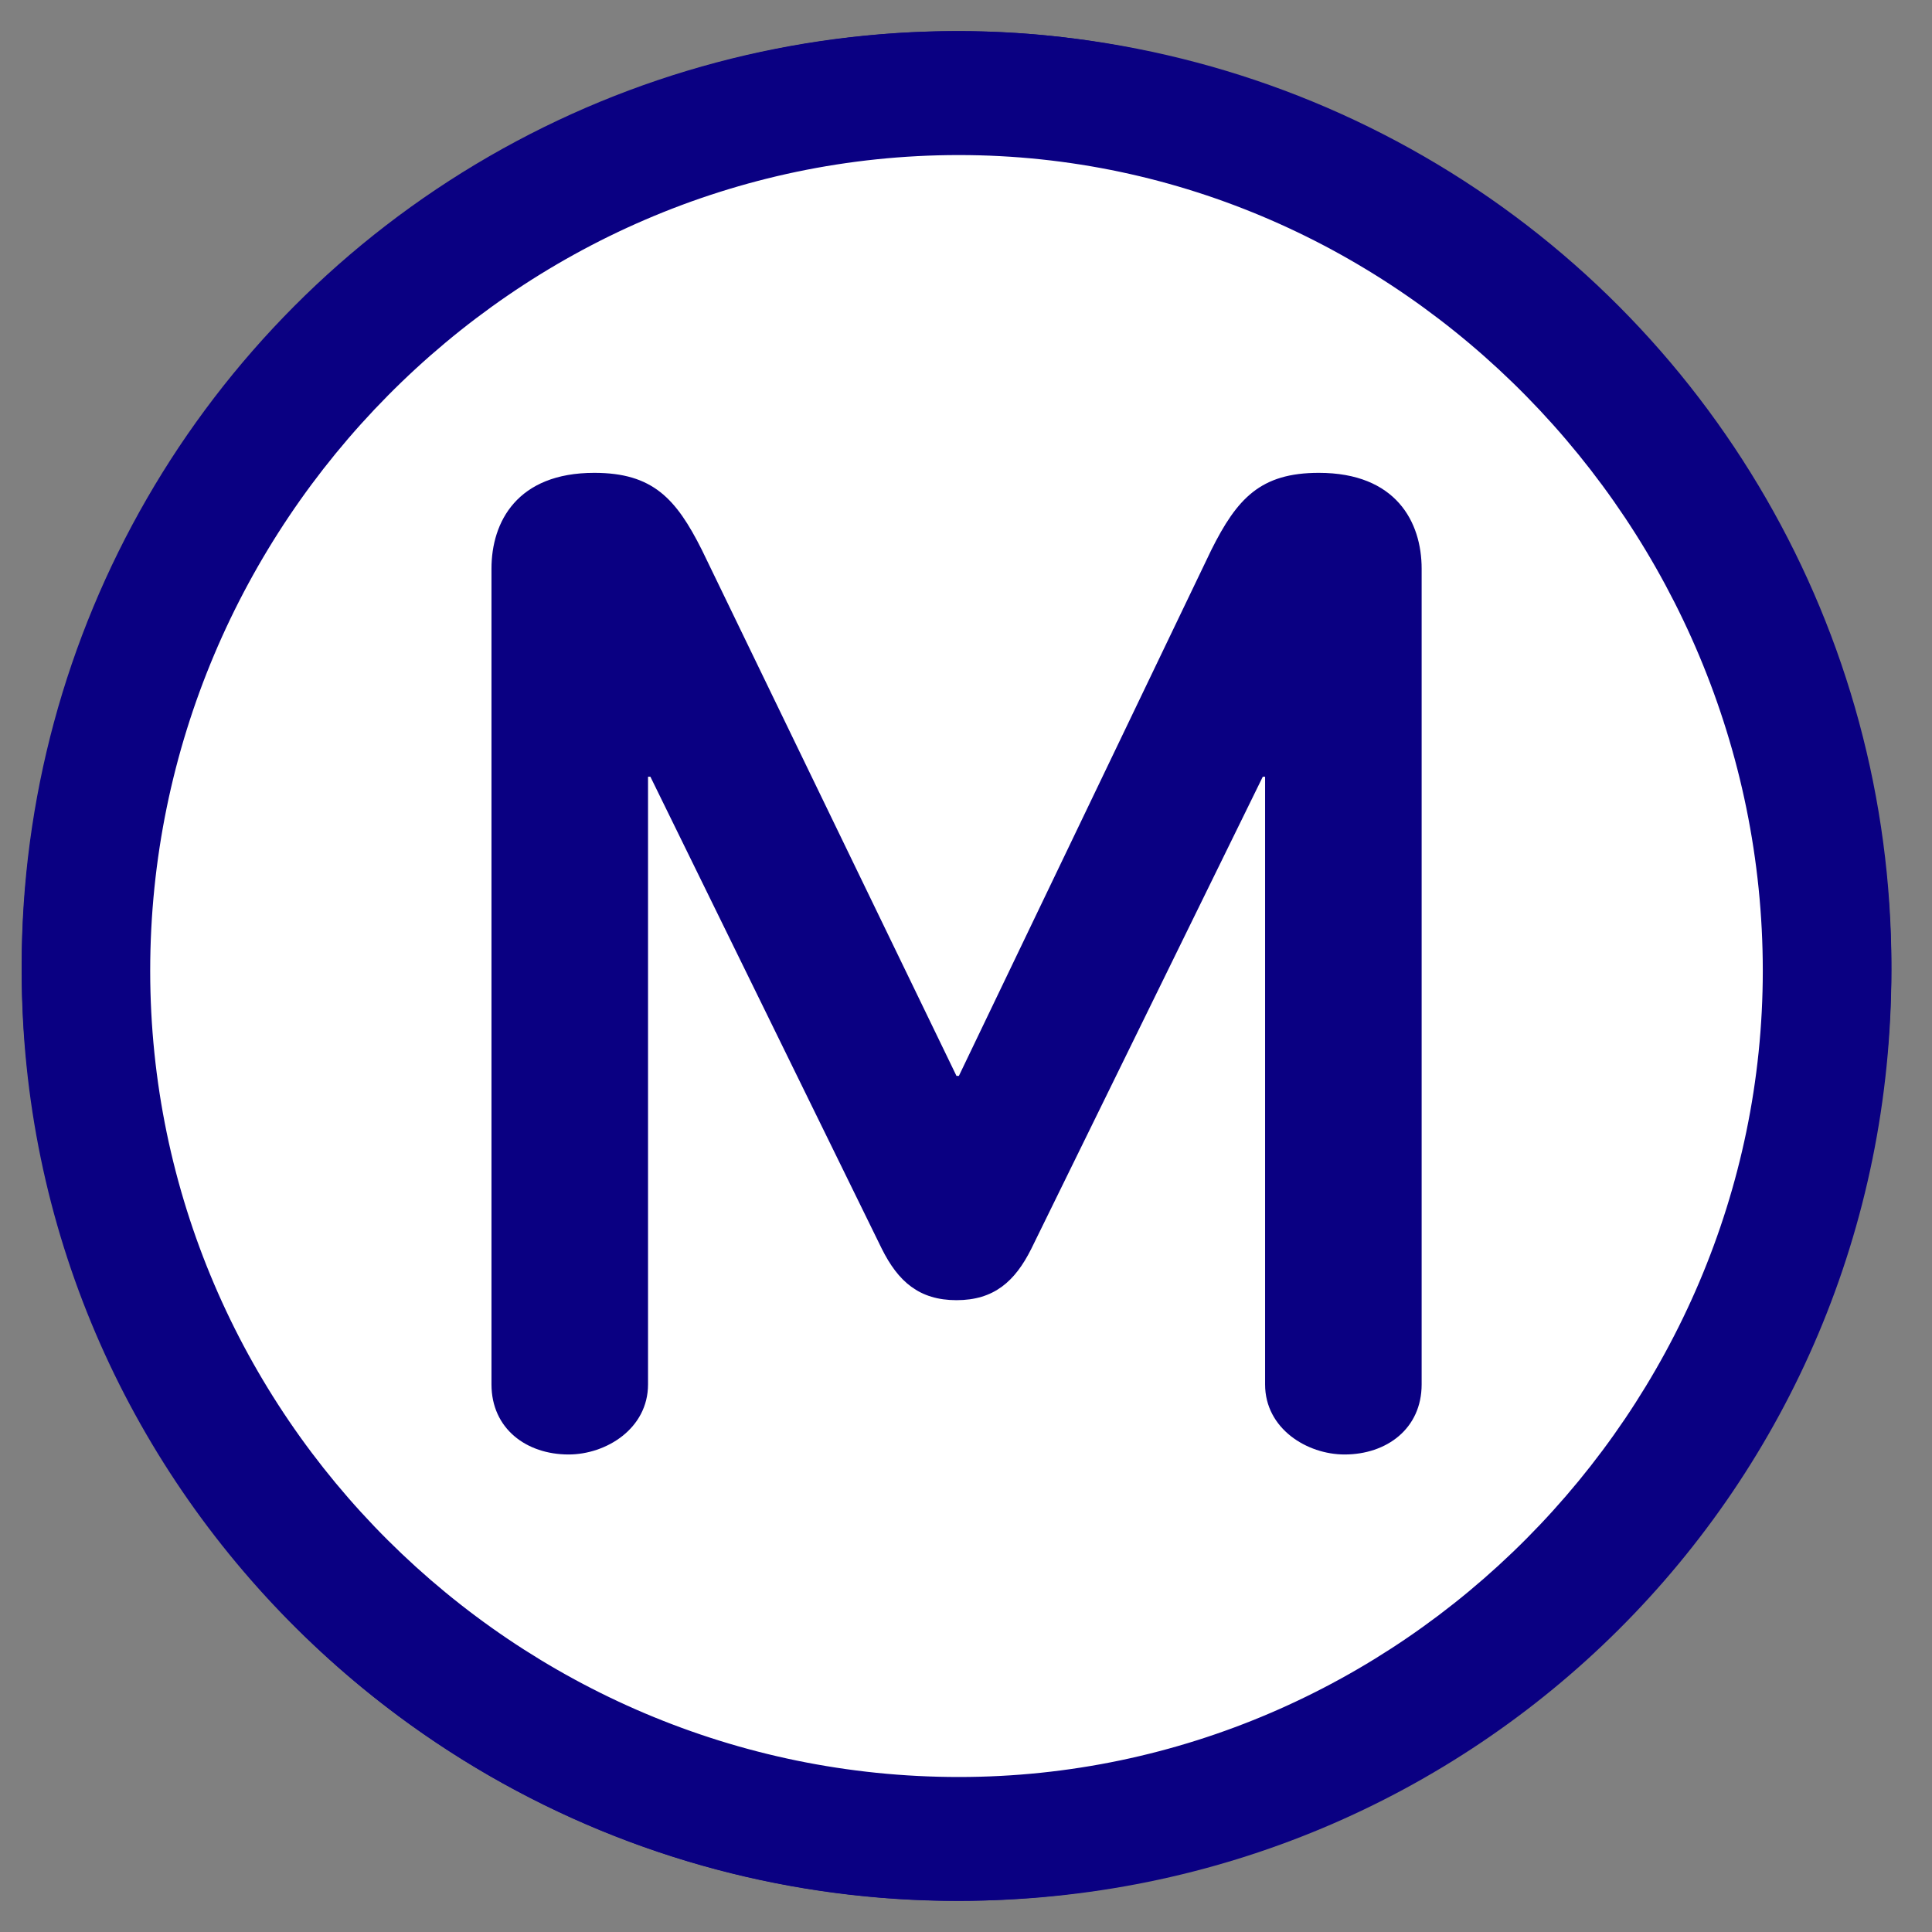
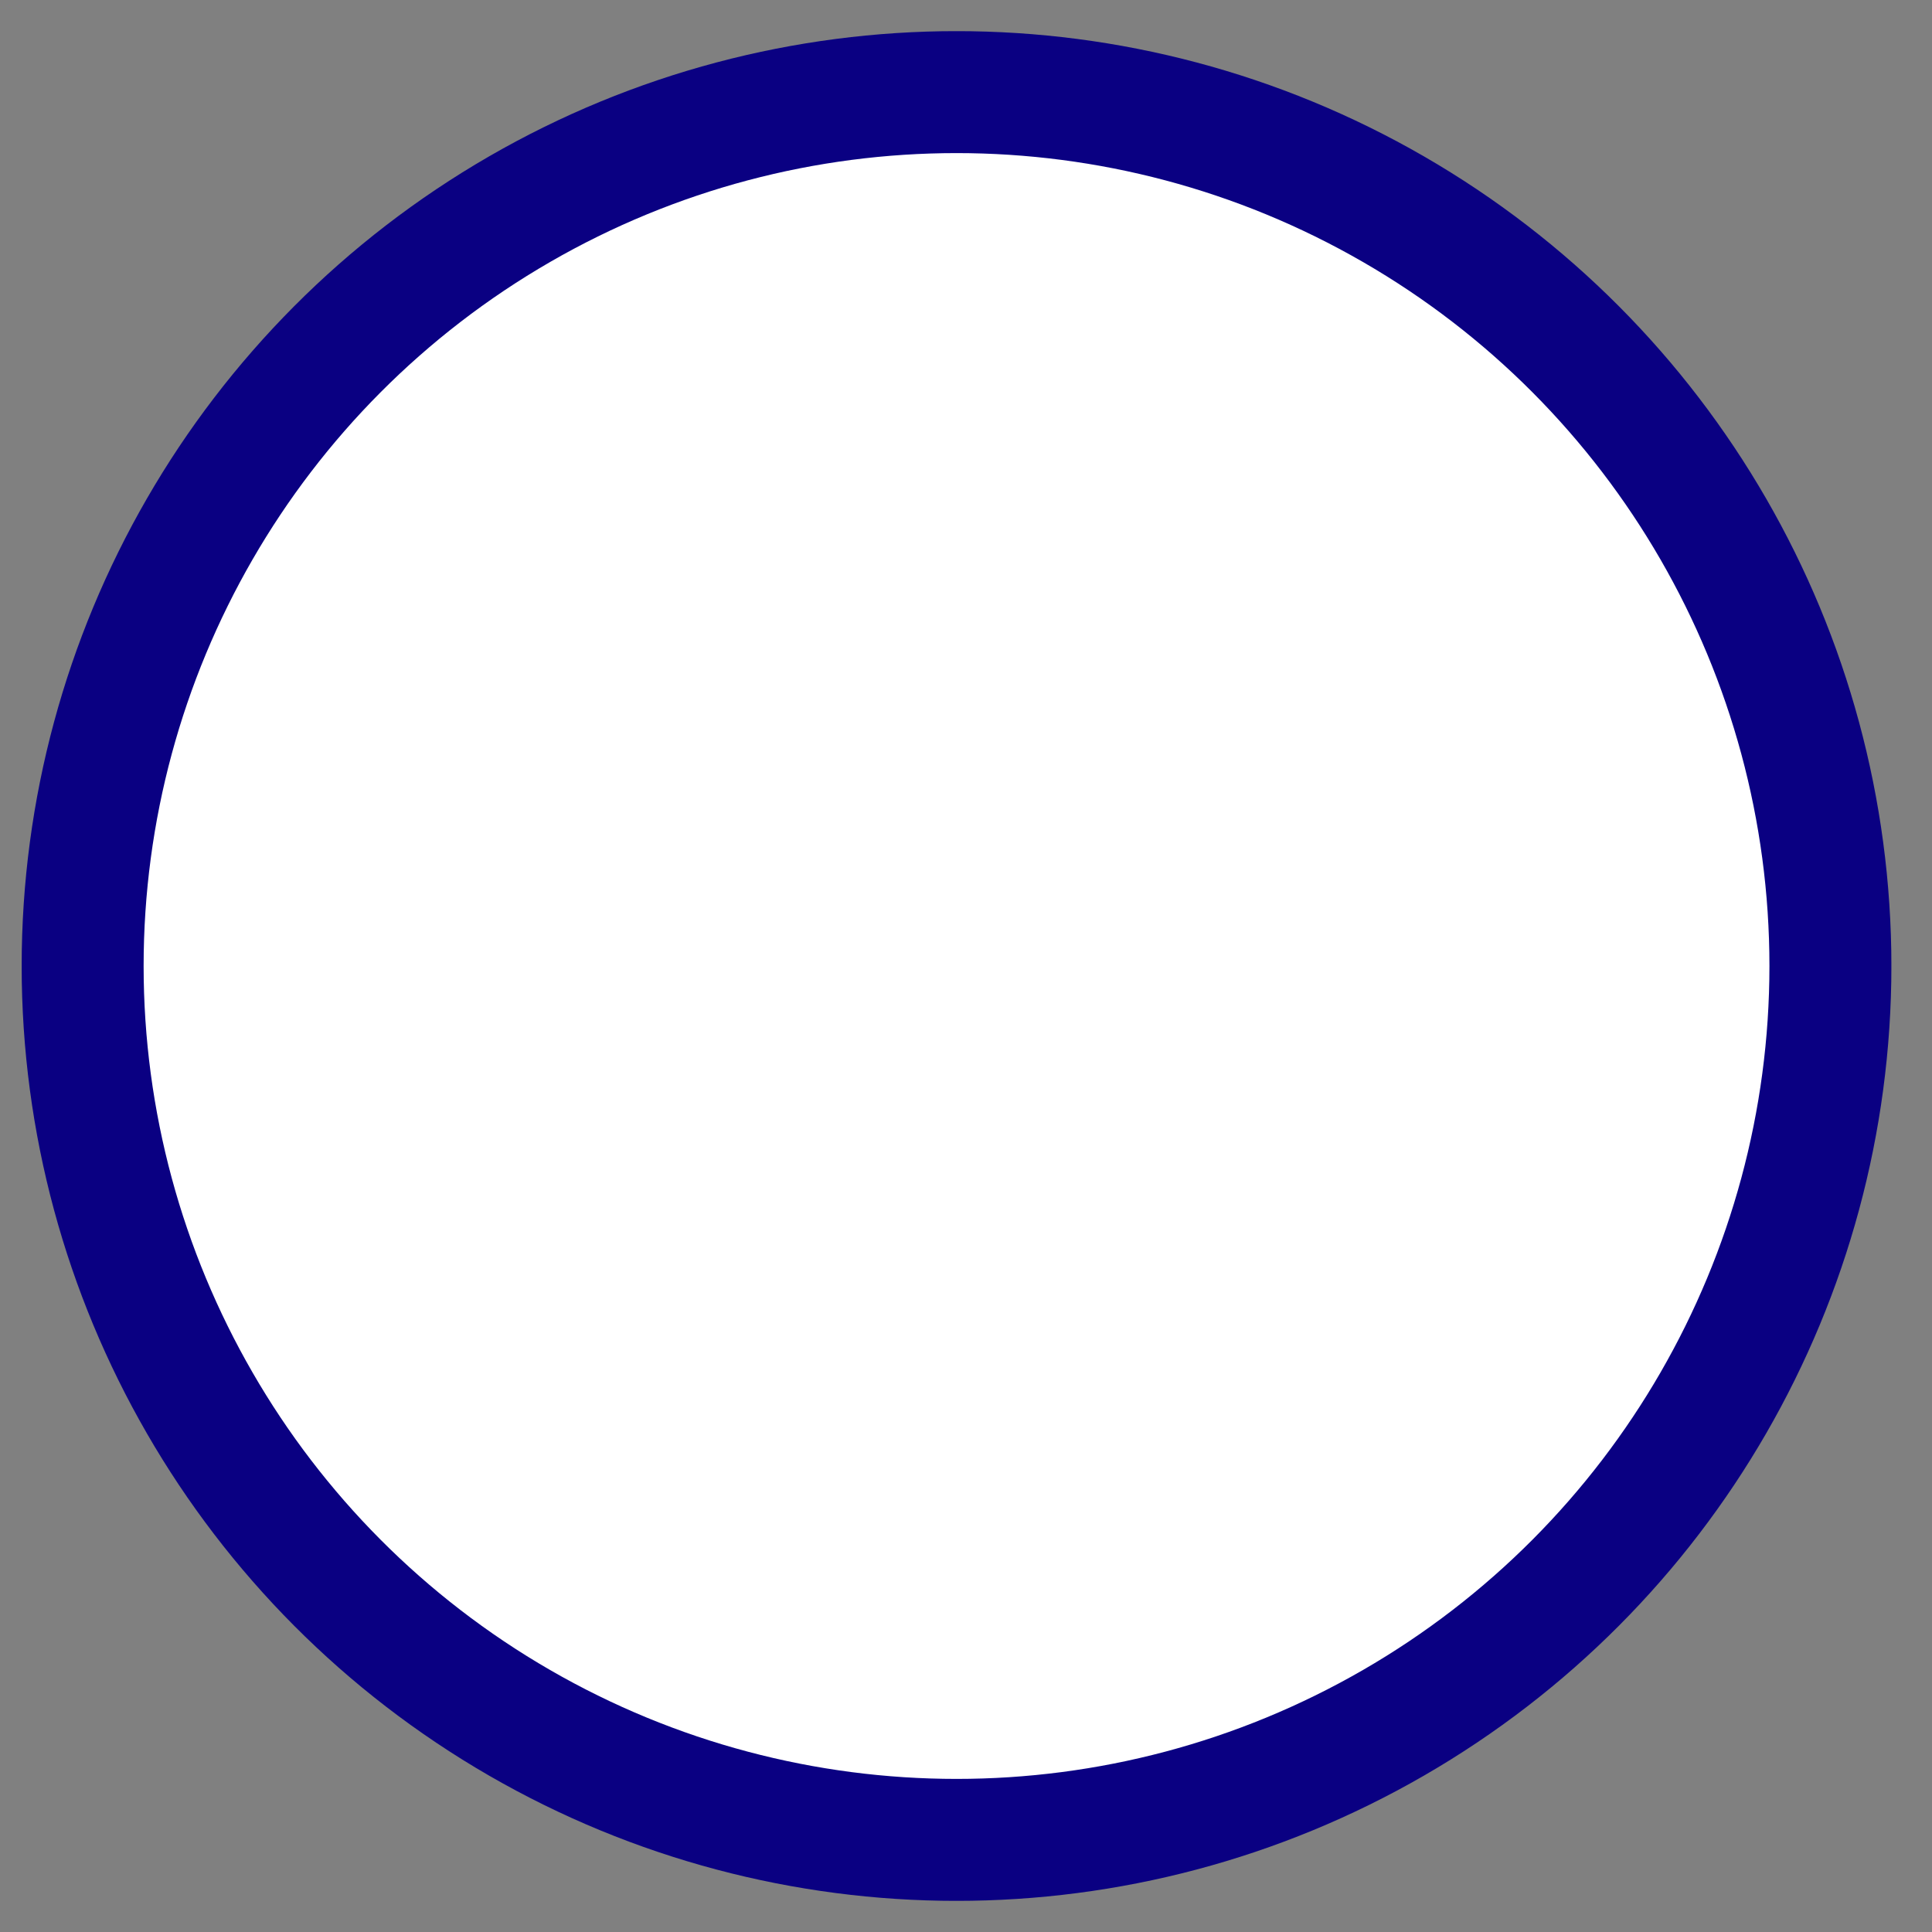
<svg xmlns="http://www.w3.org/2000/svg" width="31" height="31" viewBox="0 0 31 31" fill="none">
  <rect x="0" y="0" width="31" height="31" fill="#808080" stroke="none" />
  <g clip-path="url(#clip0_1582_1825)">
    <circle cx="15.348" cy="15.5" r="14.022" fill="white" stroke="#0A0082" stroke-width="1.957" />
-     <path d="M30.348 15.576C30.348 7.25 23.373 0.499 15.386 0.499C7.098 0.499 0.348 7.25 0.348 15.576C0.348 23.825 7.098 30.5 15.386 30.5C23.673 30.5 30.348 23.863 30.348 15.576ZM28.285 15.576C28.285 22.626 22.474 28.513 15.386 28.513C8.26 28.513 2.41 22.7 2.41 15.576C2.41 8.411 8.26 2.488 15.386 2.488C22.474 2.488 28.285 8.45 28.285 15.576V15.576ZM22.811 22.213V9.125C22.811 8.374 22.399 7.587 21.161 7.587C20.224 7.587 19.849 7.999 19.436 8.825L15.386 17.263H15.347L11.262 8.824C10.848 7.999 10.473 7.587 9.535 7.587C8.298 7.587 7.886 8.374 7.886 9.124V22.213C7.886 22.925 8.448 23.338 9.123 23.338C9.724 23.338 10.398 22.925 10.398 22.213V12.463H10.436L14.149 20.037C14.411 20.562 14.748 20.862 15.348 20.862C15.948 20.862 16.286 20.562 16.548 20.037L20.262 12.463H20.299V22.213C20.299 22.925 20.973 23.338 21.574 23.338C22.248 23.338 22.811 22.925 22.811 22.213V22.213Z" fill="#0A0082" />
  </g>
  <defs>
    <clipPath id="clip0_1582_1825">
      <rect width="30" height="30" fill="white" transform="translate(0.348 0.5)" />
    </clipPath>
  </defs>
</svg>